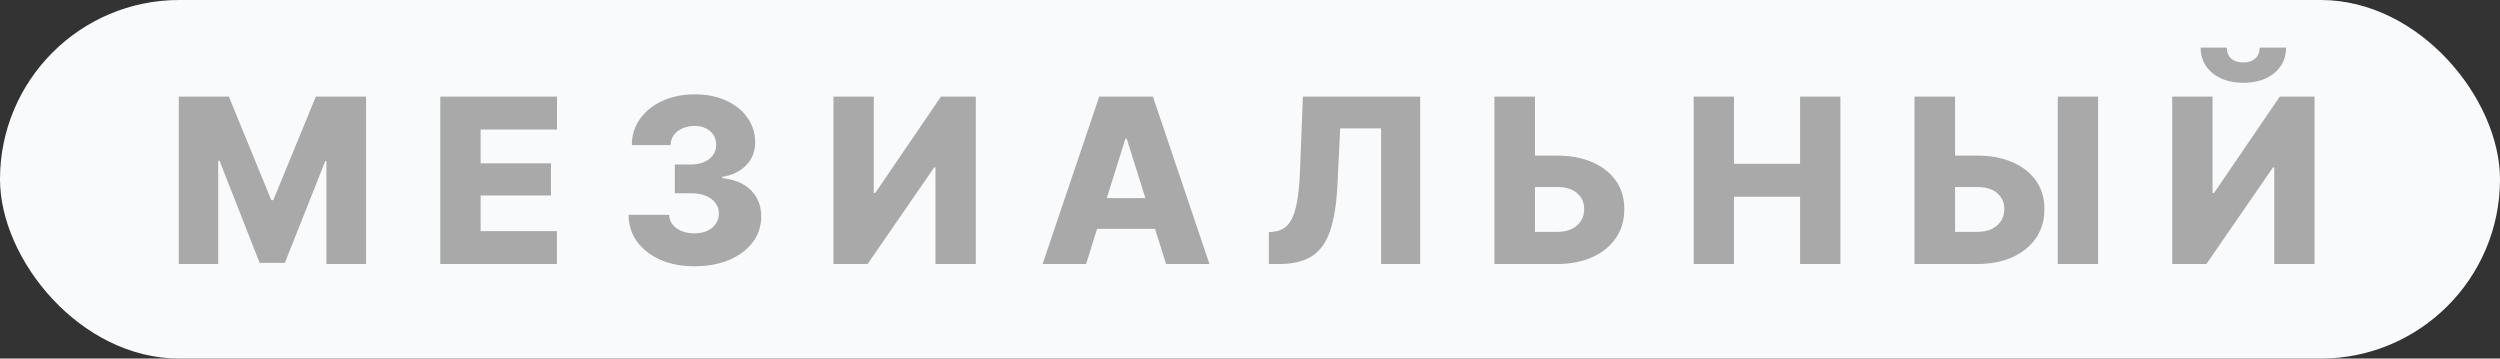
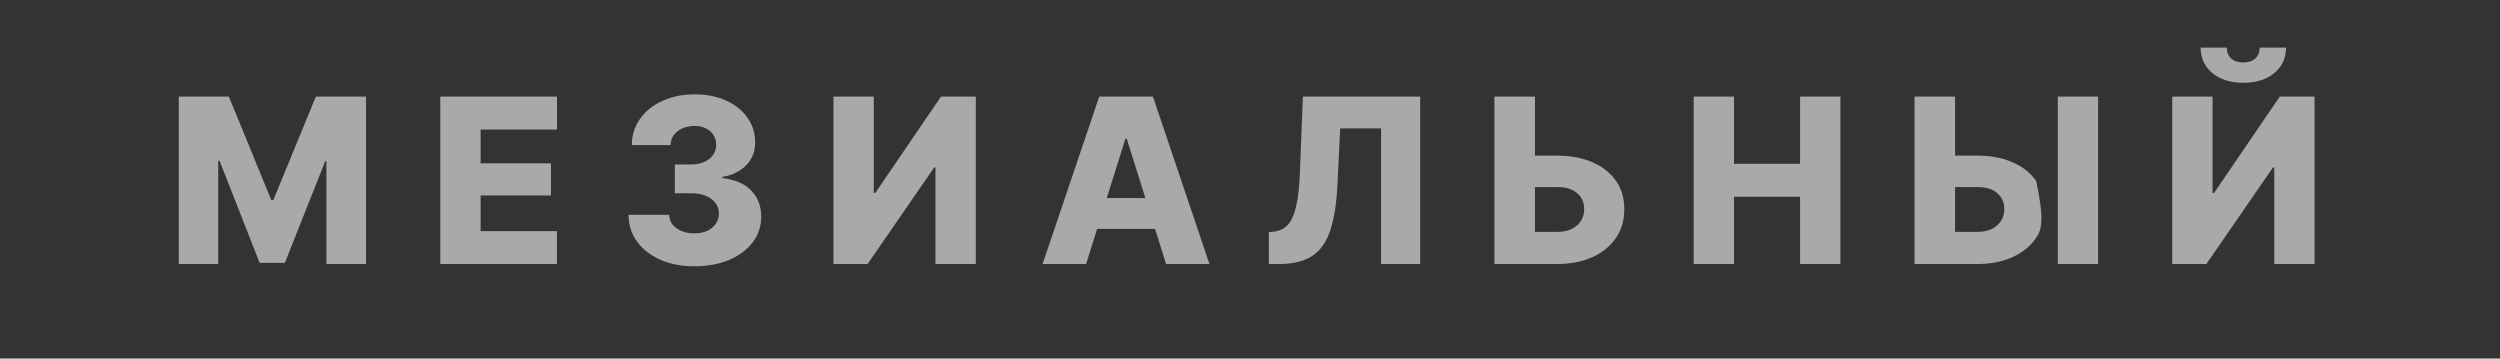
<svg xmlns="http://www.w3.org/2000/svg" width="251" height="36" viewBox="0 0 251 36" fill="none">
  <rect x="0" y="0" width="251" height="36" fill="#333333" stroke="none" />
-   <rect width="251" height="36" rx="18" fill="#F9FAFB" />
-   <path d="M17.948 9.7H22.979L27.243 20.101H27.435L31.71 9.7H36.753V26.508H32.771V16.175H32.658L28.597 26.395H26.07L22.043 16.141H21.907V26.508H17.948V9.7ZM44.204 26.508V9.7H55.925V13.005H48.254V16.401H55.316V19.627H48.254V23.203H55.914V26.508H44.204ZM69.705 26.734C68.427 26.734 67.291 26.516 66.298 26.08C65.313 25.643 64.535 25.038 63.963 24.263C63.399 23.481 63.113 22.582 63.106 21.567H67.189C67.197 21.936 67.31 22.263 67.528 22.549C67.753 22.827 68.058 23.045 68.442 23.203C68.825 23.353 69.254 23.429 69.728 23.429C70.209 23.429 70.634 23.346 71.002 23.18C71.371 23.007 71.657 22.77 71.86 22.47C72.07 22.169 72.176 21.823 72.176 21.432C72.176 21.026 72.059 20.672 71.826 20.372C71.6 20.071 71.281 19.834 70.867 19.661C70.453 19.488 69.961 19.401 69.389 19.401H67.753V16.513H69.389C69.885 16.513 70.322 16.431 70.698 16.265C71.074 16.1 71.367 15.87 71.578 15.577C71.796 15.276 71.905 14.934 71.905 14.55C71.905 14.167 71.815 13.836 71.634 13.558C71.454 13.272 71.202 13.05 70.878 12.892C70.555 12.727 70.175 12.644 69.739 12.644C69.288 12.644 68.878 12.727 68.509 12.892C68.148 13.05 67.862 13.272 67.652 13.558C67.441 13.844 67.332 14.178 67.325 14.562H63.433C63.44 13.562 63.719 12.682 64.268 11.922C64.817 11.155 65.565 10.557 66.513 10.128C67.46 9.692 68.539 9.474 69.75 9.474C70.954 9.474 72.01 9.685 72.92 10.106C73.838 10.527 74.548 11.102 75.052 11.832C75.564 12.554 75.819 13.373 75.819 14.291C75.819 15.224 75.511 15.998 74.894 16.615C74.278 17.232 73.484 17.611 72.514 17.754V17.878C73.808 18.029 74.781 18.45 75.436 19.142C76.098 19.834 76.428 20.699 76.428 21.736C76.428 22.707 76.143 23.572 75.571 24.331C75 25.083 74.206 25.674 73.191 26.102C72.183 26.523 71.021 26.734 69.705 26.734ZM83.677 9.7H87.727V19.379H87.873L94.473 9.7H97.97V26.508H93.92V16.807H93.796L87.106 26.508H83.677V9.7ZM109.042 26.508H104.676L110.362 9.7H115.754L121.429 26.508H117.074L113.126 13.93H112.99L109.042 26.508ZM108.478 19.886H117.604V22.977H108.478V19.886ZM127.391 26.508V23.316L127.876 23.259C128.463 23.199 128.94 22.966 129.309 22.56C129.677 22.154 129.959 21.503 130.155 20.608C130.35 19.713 130.474 18.503 130.527 16.976L130.809 9.7H142.586V26.508H138.661V12.892H134.554L134.284 18.476C134.193 20.394 133.953 21.943 133.562 23.124C133.17 24.305 132.561 25.166 131.734 25.707C130.914 26.241 129.812 26.508 128.429 26.508H127.391ZM152.576 15.622H156.31C157.686 15.622 158.882 15.848 159.897 16.299C160.912 16.743 161.698 17.367 162.255 18.172C162.811 18.969 163.086 19.913 163.078 21.003C163.086 22.086 162.811 23.041 162.255 23.869C161.698 24.696 160.912 25.343 159.897 25.809C158.882 26.275 157.686 26.508 156.31 26.508H150.038V9.7H154.11V23.282H156.31C156.911 23.282 157.415 23.18 157.821 22.977C158.228 22.767 158.536 22.488 158.746 22.143C158.957 21.789 159.059 21.394 159.051 20.958C159.059 20.341 158.825 19.823 158.352 19.401C157.885 18.98 157.205 18.773 156.31 18.781H152.576V15.622ZM170.045 26.508V9.7H174.094V16.446H180.728V9.7H184.777V26.508H180.728V19.751H174.094V26.508H170.045ZM194.756 15.622H198.49C199.866 15.622 201.062 15.848 202.077 16.299C203.092 16.743 203.878 17.367 204.435 18.172C204.991 18.969 205.266 19.913 205.258 21.003C205.266 22.086 204.991 23.041 204.435 23.869C203.878 24.696 203.092 25.343 202.077 25.809C201.062 26.275 199.866 26.508 198.49 26.508H192.217V9.7H196.29V23.282H198.49C199.091 23.282 199.595 23.18 200.001 22.977C200.407 22.767 200.716 22.488 200.926 22.143C201.137 21.789 201.238 21.394 201.231 20.958C201.238 20.341 201.005 19.823 200.532 19.401C200.065 18.98 199.385 18.773 198.49 18.781H194.756V15.622ZM210.651 9.7V26.508H206.601V9.7H210.651ZM218.091 9.7H222.14V19.379H222.287L228.886 9.7H232.384V26.508H228.334V16.807H228.21L221.52 26.508H218.091V9.7ZM225.231 8.312C223.96 8.312 222.926 7.989 222.129 7.342C221.339 6.688 220.945 5.834 220.945 4.781H223.573C223.573 5.24 223.72 5.605 224.013 5.875C224.306 6.139 224.712 6.27 225.231 6.27C225.735 6.27 226.134 6.139 226.427 5.875C226.72 5.605 226.867 5.24 226.867 4.781H229.518C229.518 5.834 229.123 6.688 228.334 7.342C227.544 7.989 226.51 8.312 225.231 8.312Z" fill="#A9A9A9" />
+   <path d="M17.948 9.7H22.979L27.243 20.101H27.435L31.71 9.7H36.753V26.508H32.771V16.175H32.658L28.597 26.395H26.07L22.043 16.141H21.907V26.508H17.948V9.7ZM44.204 26.508V9.7H55.925V13.005H48.254V16.401H55.316V19.627H48.254V23.203H55.914V26.508H44.204ZM69.705 26.734C68.427 26.734 67.291 26.516 66.298 26.08C65.313 25.643 64.535 25.038 63.963 24.263C63.399 23.481 63.113 22.582 63.106 21.567H67.189C67.197 21.936 67.31 22.263 67.528 22.549C67.753 22.827 68.058 23.045 68.442 23.203C68.825 23.353 69.254 23.429 69.728 23.429C70.209 23.429 70.634 23.346 71.002 23.18C71.371 23.007 71.657 22.77 71.86 22.47C72.07 22.169 72.176 21.823 72.176 21.432C72.176 21.026 72.059 20.672 71.826 20.372C71.6 20.071 71.281 19.834 70.867 19.661C70.453 19.488 69.961 19.401 69.389 19.401H67.753V16.513H69.389C69.885 16.513 70.322 16.431 70.698 16.265C71.074 16.1 71.367 15.87 71.578 15.577C71.796 15.276 71.905 14.934 71.905 14.55C71.905 14.167 71.815 13.836 71.634 13.558C71.454 13.272 71.202 13.05 70.878 12.892C70.555 12.727 70.175 12.644 69.739 12.644C69.288 12.644 68.878 12.727 68.509 12.892C68.148 13.05 67.862 13.272 67.652 13.558C67.441 13.844 67.332 14.178 67.325 14.562H63.433C63.44 13.562 63.719 12.682 64.268 11.922C64.817 11.155 65.565 10.557 66.513 10.128C67.46 9.692 68.539 9.474 69.75 9.474C70.954 9.474 72.01 9.685 72.92 10.106C73.838 10.527 74.548 11.102 75.052 11.832C75.564 12.554 75.819 13.373 75.819 14.291C75.819 15.224 75.511 15.998 74.894 16.615C74.278 17.232 73.484 17.611 72.514 17.754V17.878C73.808 18.029 74.781 18.45 75.436 19.142C76.098 19.834 76.428 20.699 76.428 21.736C76.428 22.707 76.143 23.572 75.571 24.331C75 25.083 74.206 25.674 73.191 26.102C72.183 26.523 71.021 26.734 69.705 26.734ZM83.677 9.7H87.727V19.379H87.873L94.473 9.7H97.97V26.508H93.92V16.807H93.796L87.106 26.508H83.677V9.7ZM109.042 26.508H104.676L110.362 9.7H115.754L121.429 26.508H117.074L113.126 13.93H112.99L109.042 26.508ZM108.478 19.886H117.604V22.977H108.478V19.886ZM127.391 26.508V23.316L127.876 23.259C128.463 23.199 128.94 22.966 129.309 22.56C129.677 22.154 129.959 21.503 130.155 20.608C130.35 19.713 130.474 18.503 130.527 16.976L130.809 9.7H142.586V26.508H138.661V12.892H134.554L134.284 18.476C134.193 20.394 133.953 21.943 133.562 23.124C133.17 24.305 132.561 25.166 131.734 25.707C130.914 26.241 129.812 26.508 128.429 26.508H127.391ZM152.576 15.622H156.31C157.686 15.622 158.882 15.848 159.897 16.299C160.912 16.743 161.698 17.367 162.255 18.172C162.811 18.969 163.086 19.913 163.078 21.003C163.086 22.086 162.811 23.041 162.255 23.869C161.698 24.696 160.912 25.343 159.897 25.809C158.882 26.275 157.686 26.508 156.31 26.508H150.038V9.7H154.11V23.282H156.31C156.911 23.282 157.415 23.18 157.821 22.977C158.228 22.767 158.536 22.488 158.746 22.143C158.957 21.789 159.059 21.394 159.051 20.958C159.059 20.341 158.825 19.823 158.352 19.401C157.885 18.98 157.205 18.773 156.31 18.781H152.576V15.622ZM170.045 26.508V9.7H174.094V16.446H180.728V9.7H184.777V26.508H180.728V19.751H174.094V26.508H170.045ZM194.756 15.622H198.49C199.866 15.622 201.062 15.848 202.077 16.299C203.092 16.743 203.878 17.367 204.435 18.172C205.266 22.086 204.991 23.041 204.435 23.869C203.878 24.696 203.092 25.343 202.077 25.809C201.062 26.275 199.866 26.508 198.49 26.508H192.217V9.7H196.29V23.282H198.49C199.091 23.282 199.595 23.18 200.001 22.977C200.407 22.767 200.716 22.488 200.926 22.143C201.137 21.789 201.238 21.394 201.231 20.958C201.238 20.341 201.005 19.823 200.532 19.401C200.065 18.98 199.385 18.773 198.49 18.781H194.756V15.622ZM210.651 9.7V26.508H206.601V9.7H210.651ZM218.091 9.7H222.14V19.379H222.287L228.886 9.7H232.384V26.508H228.334V16.807H228.21L221.52 26.508H218.091V9.7ZM225.231 8.312C223.96 8.312 222.926 7.989 222.129 7.342C221.339 6.688 220.945 5.834 220.945 4.781H223.573C223.573 5.24 223.72 5.605 224.013 5.875C224.306 6.139 224.712 6.27 225.231 6.27C225.735 6.27 226.134 6.139 226.427 5.875C226.72 5.605 226.867 5.24 226.867 4.781H229.518C229.518 5.834 229.123 6.688 228.334 7.342C227.544 7.989 226.51 8.312 225.231 8.312Z" fill="#A9A9A9" />
</svg>